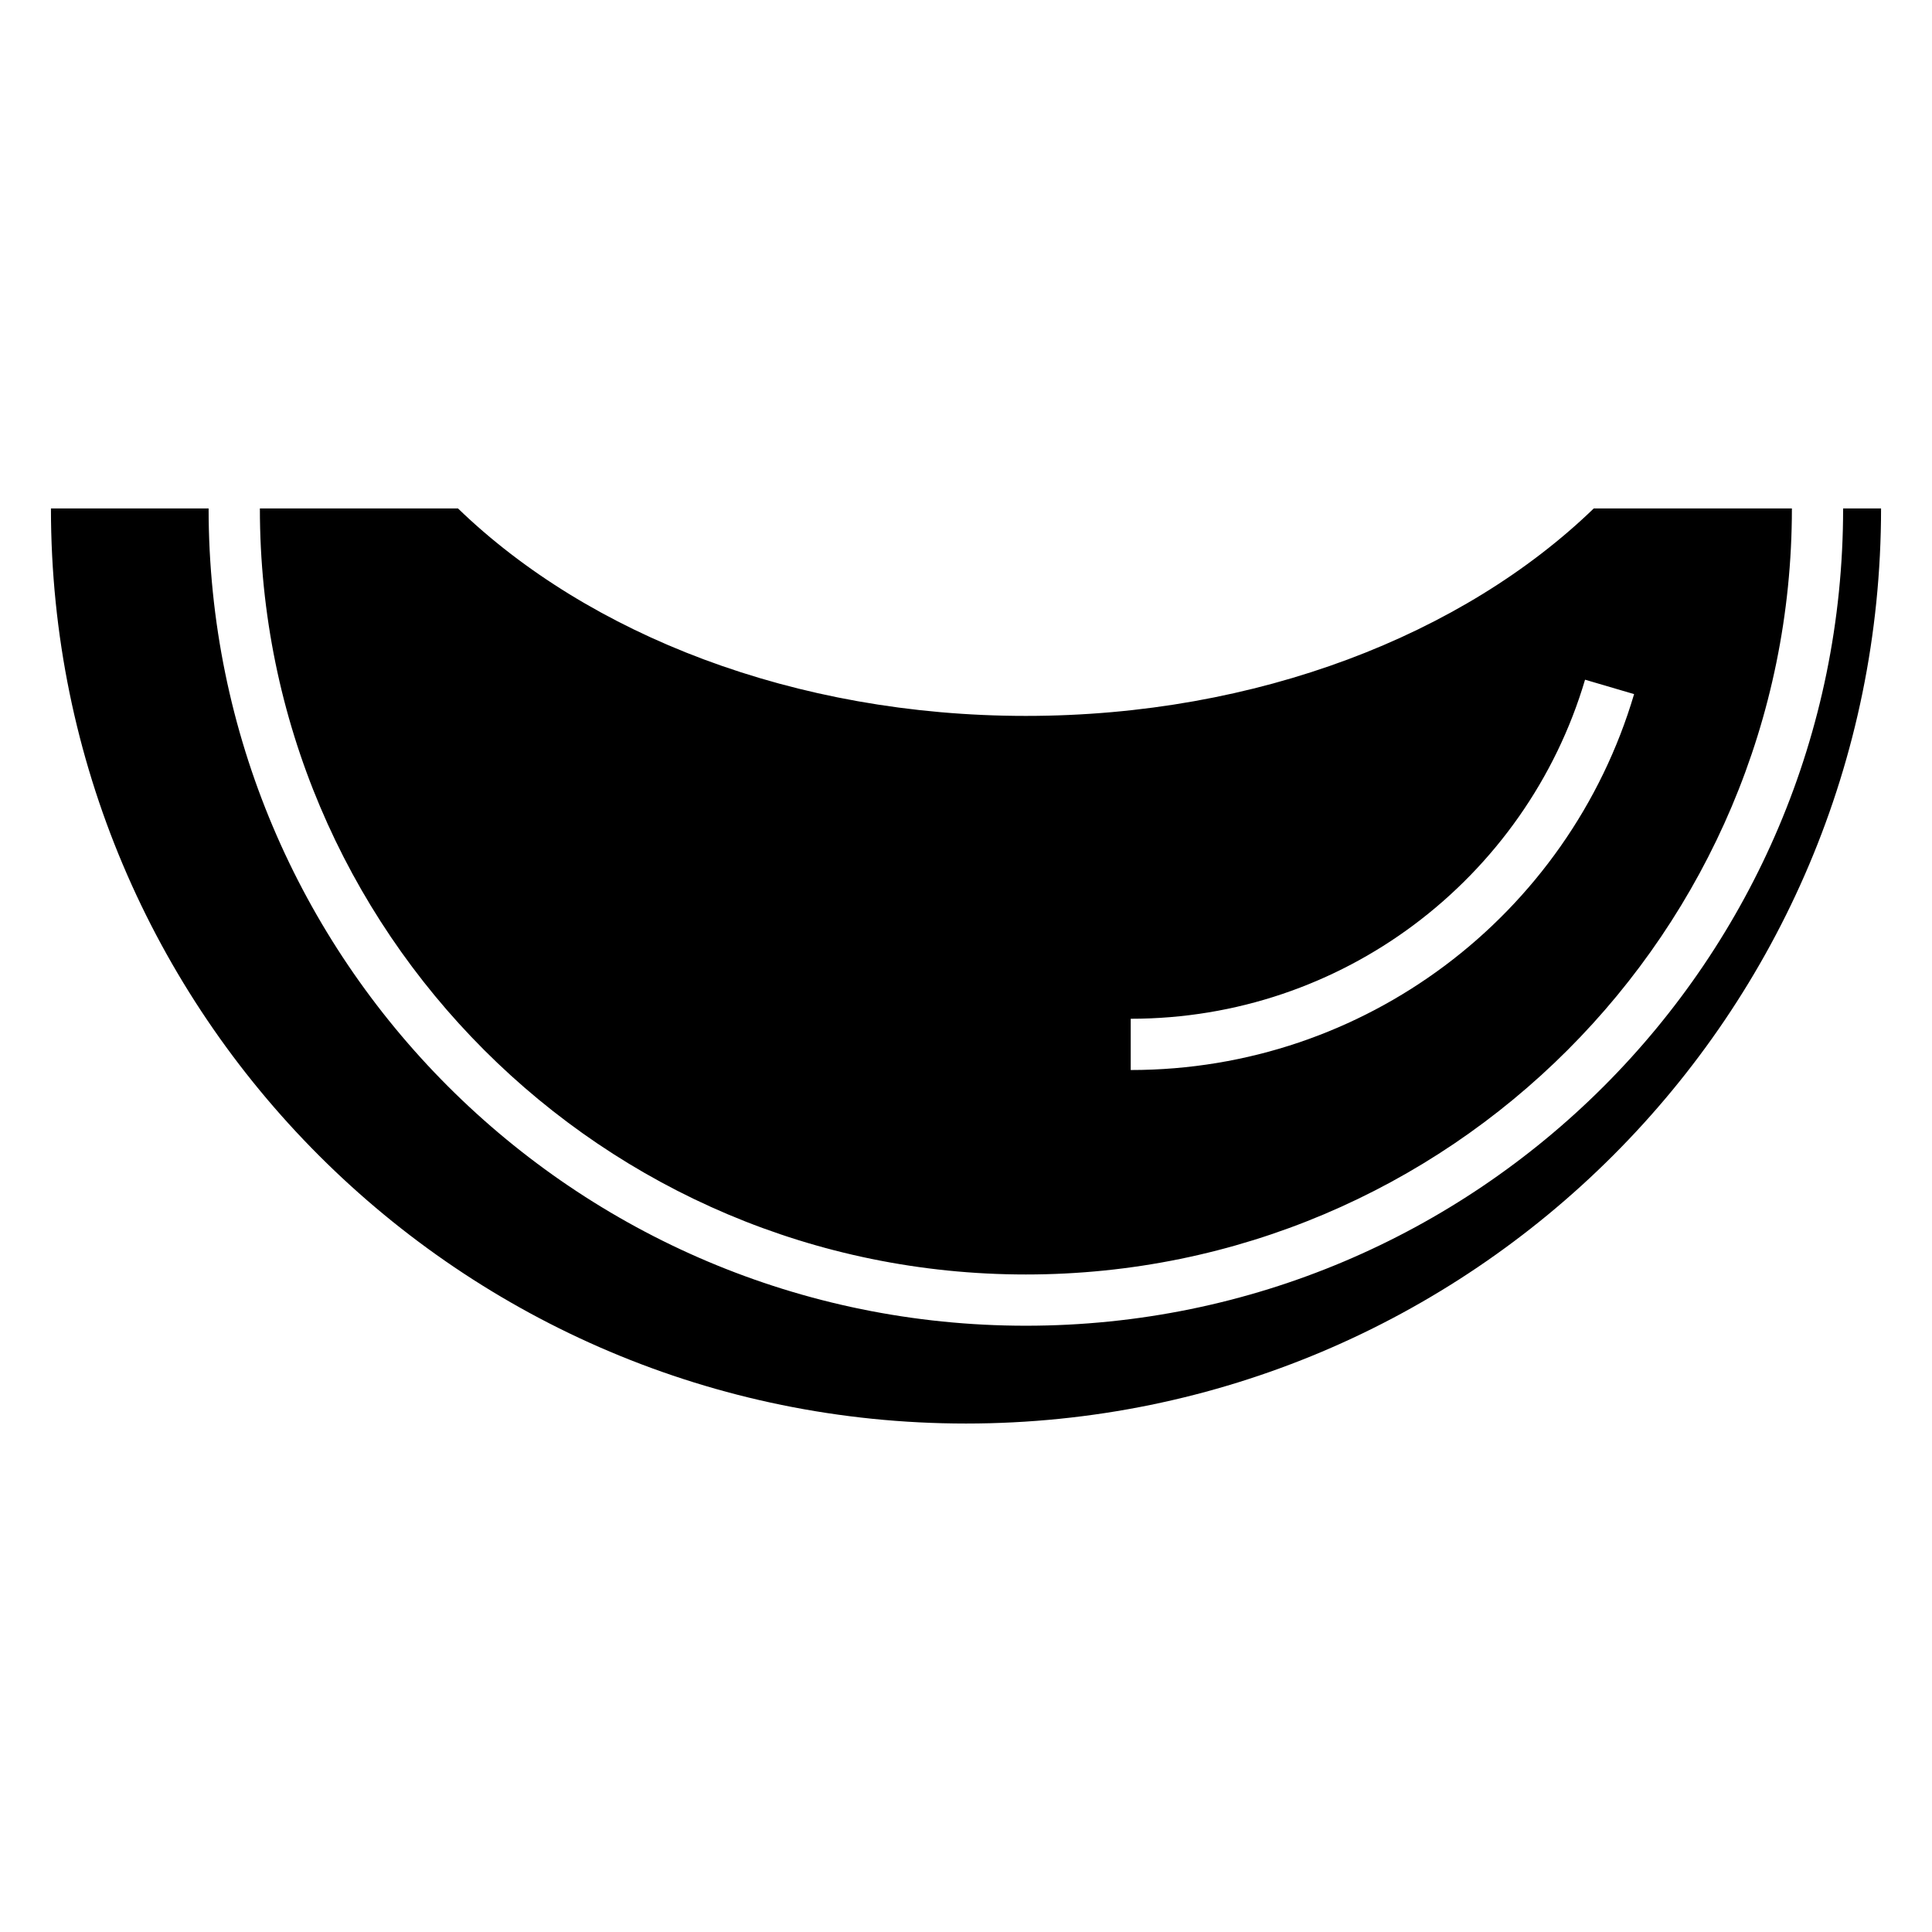
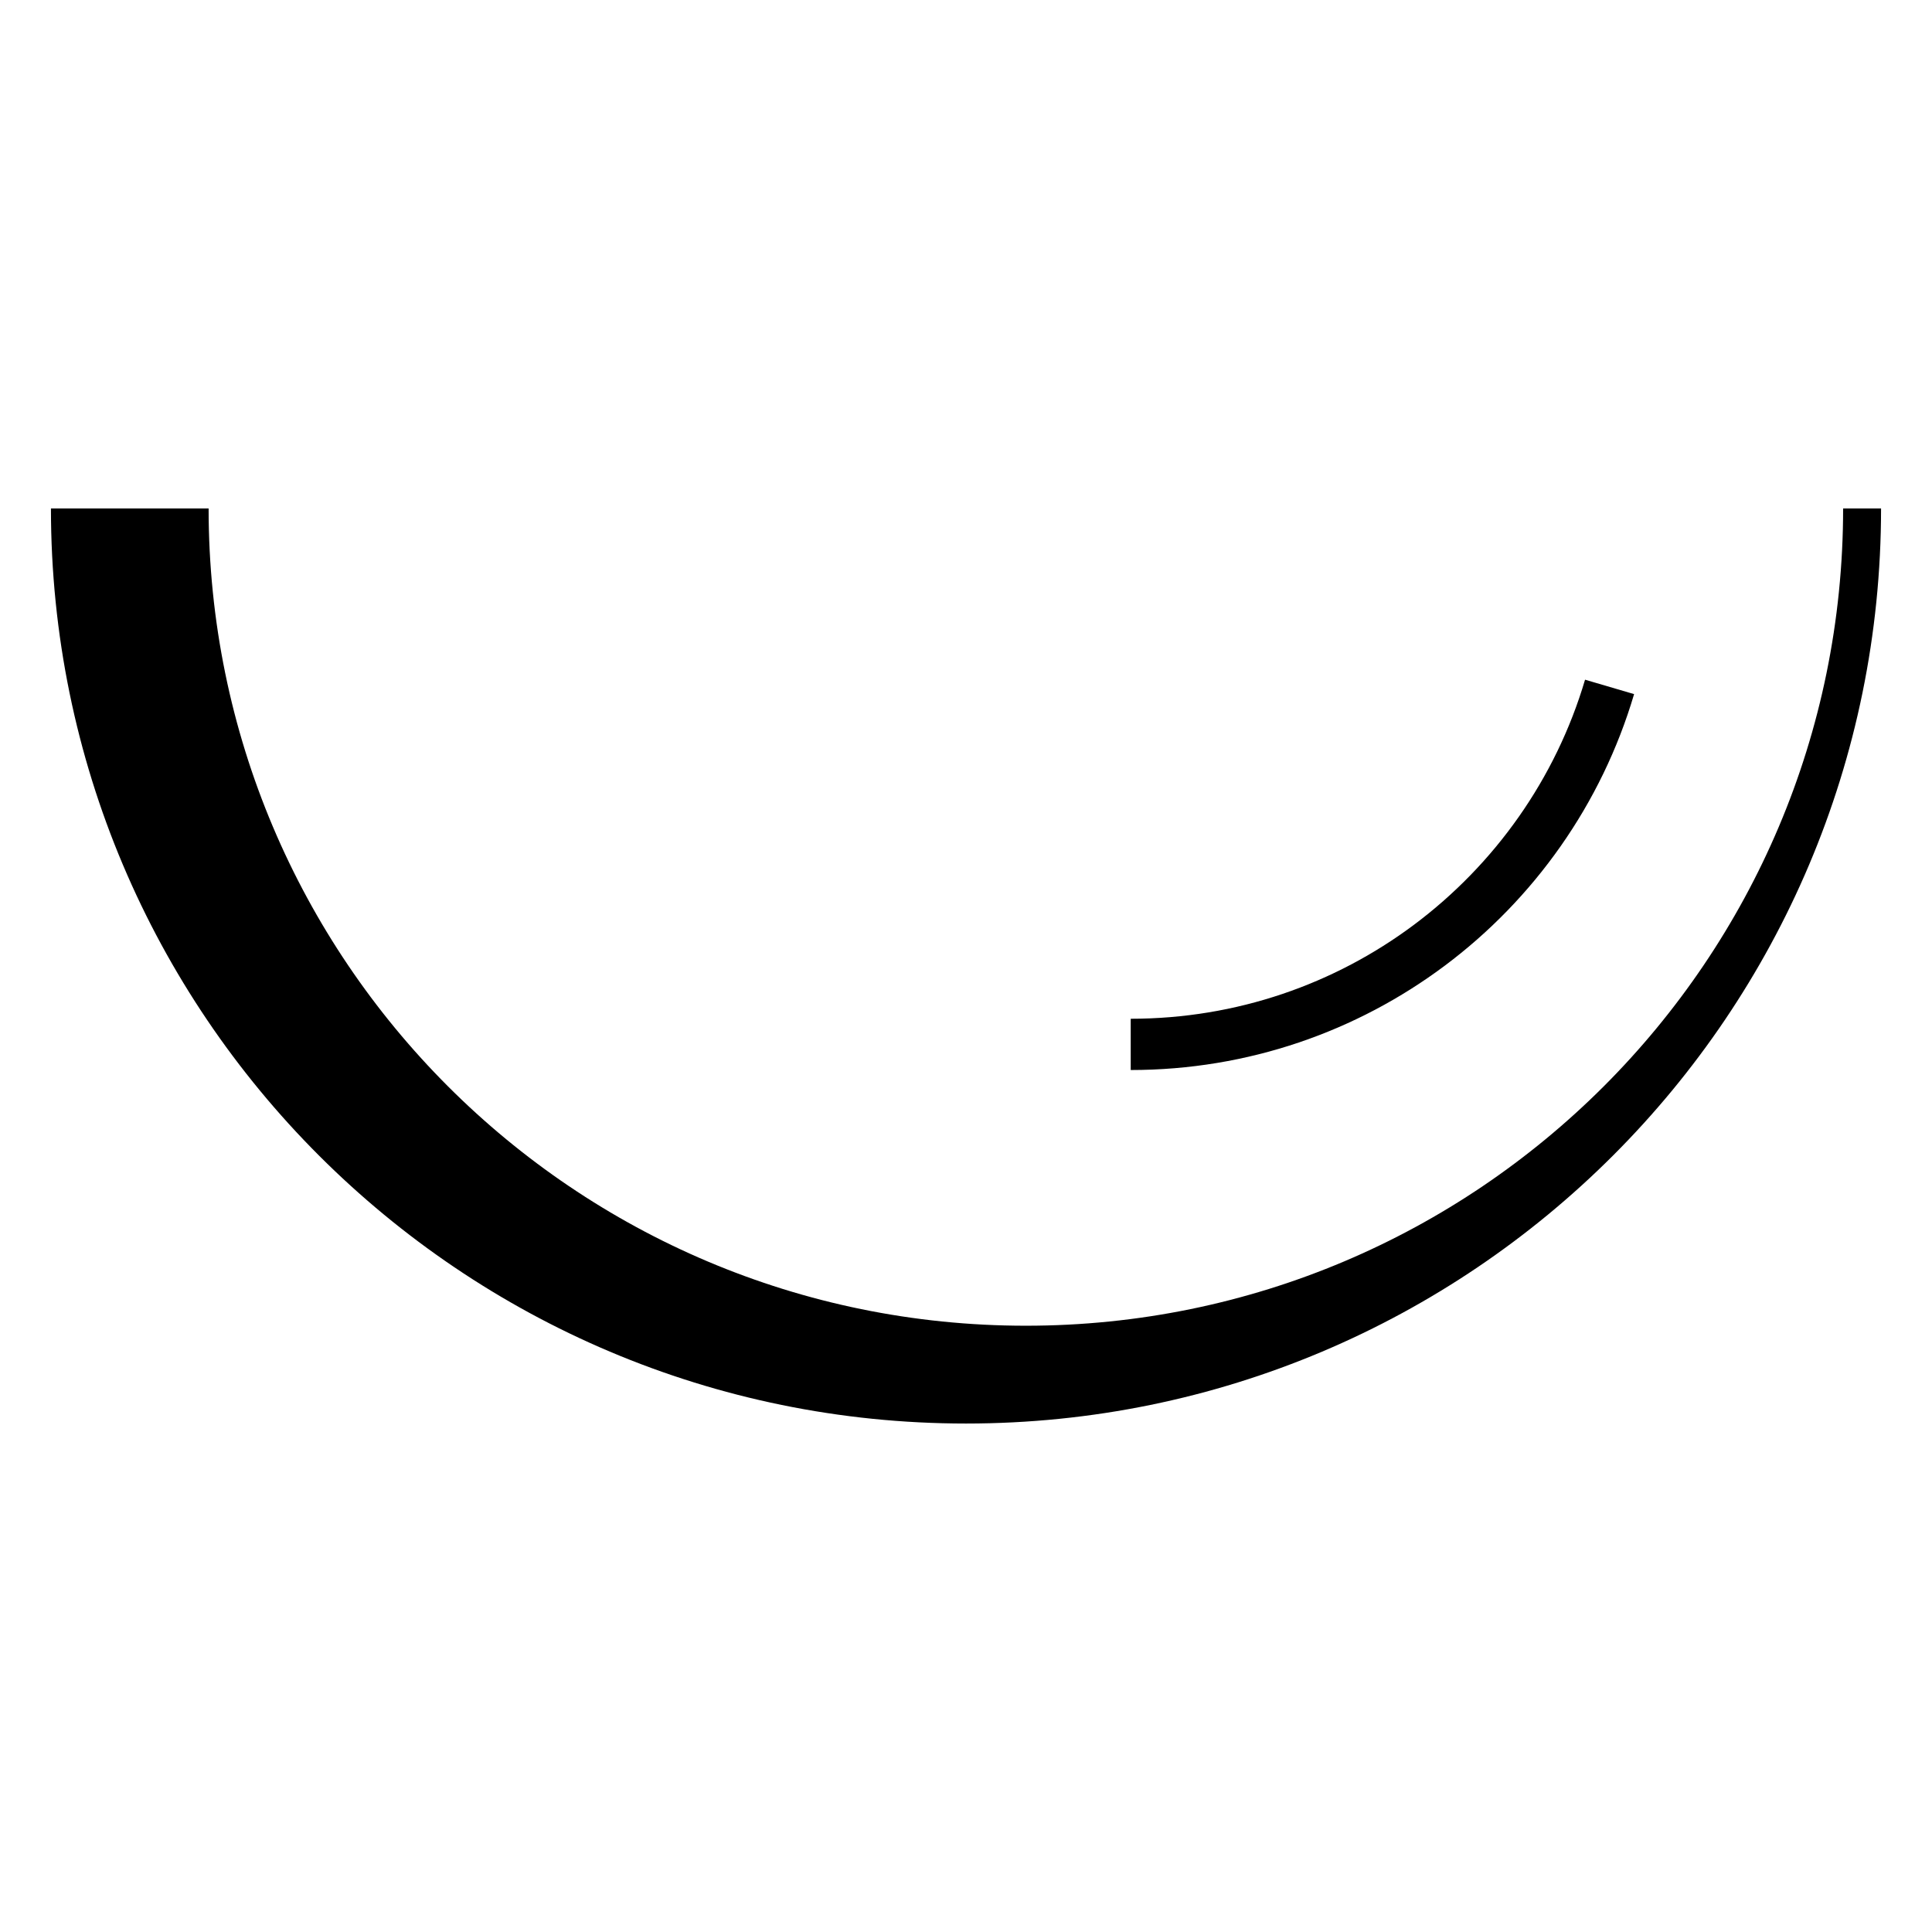
<svg xmlns="http://www.w3.org/2000/svg" fill="#000000" width="800px" height="800px" version="1.1" viewBox="144 144 512 512">
-   <path d="m642.5 278.75c0 133.93-108.57 242.5-242.5 242.5s-242.5-108.57-242.5-242.5h41.785c0 119.61 96.969 216.58 216.58 216.58 119.61 0 216.58-96.969 216.58-216.58h10.051zm-23.629 0c0 112.11-90.891 203-203 203-112.11 0-203-90.891-203-203h52.508c34.562 33.406 89.105 54.973 150.49 54.973 61.387 0 115.93-21.566 150.49-54.973zm-41.82 49.199c-8.621 29.156-26.523 54.316-50.27 72.043-23.195 17.316-51.965 27.574-83.129 27.574v-13.586c28.133 0 54.098-9.246 75.012-24.863 21.457-16.02 37.621-38.715 45.391-64.992l12.996 3.82z" fill-rule="evenodd" />
+   <path d="m642.5 278.75c0 133.93-108.57 242.5-242.5 242.5s-242.5-108.57-242.5-242.5h41.785c0 119.61 96.969 216.58 216.58 216.58 119.61 0 216.58-96.969 216.58-216.58h10.051zm-23.629 0h52.508c34.562 33.406 89.105 54.973 150.49 54.973 61.387 0 115.93-21.566 150.49-54.973zm-41.82 49.199c-8.621 29.156-26.523 54.316-50.27 72.043-23.195 17.316-51.965 27.574-83.129 27.574v-13.586c28.133 0 54.098-9.246 75.012-24.863 21.457-16.02 37.621-38.715 45.391-64.992l12.996 3.82z" fill-rule="evenodd" />
</svg>